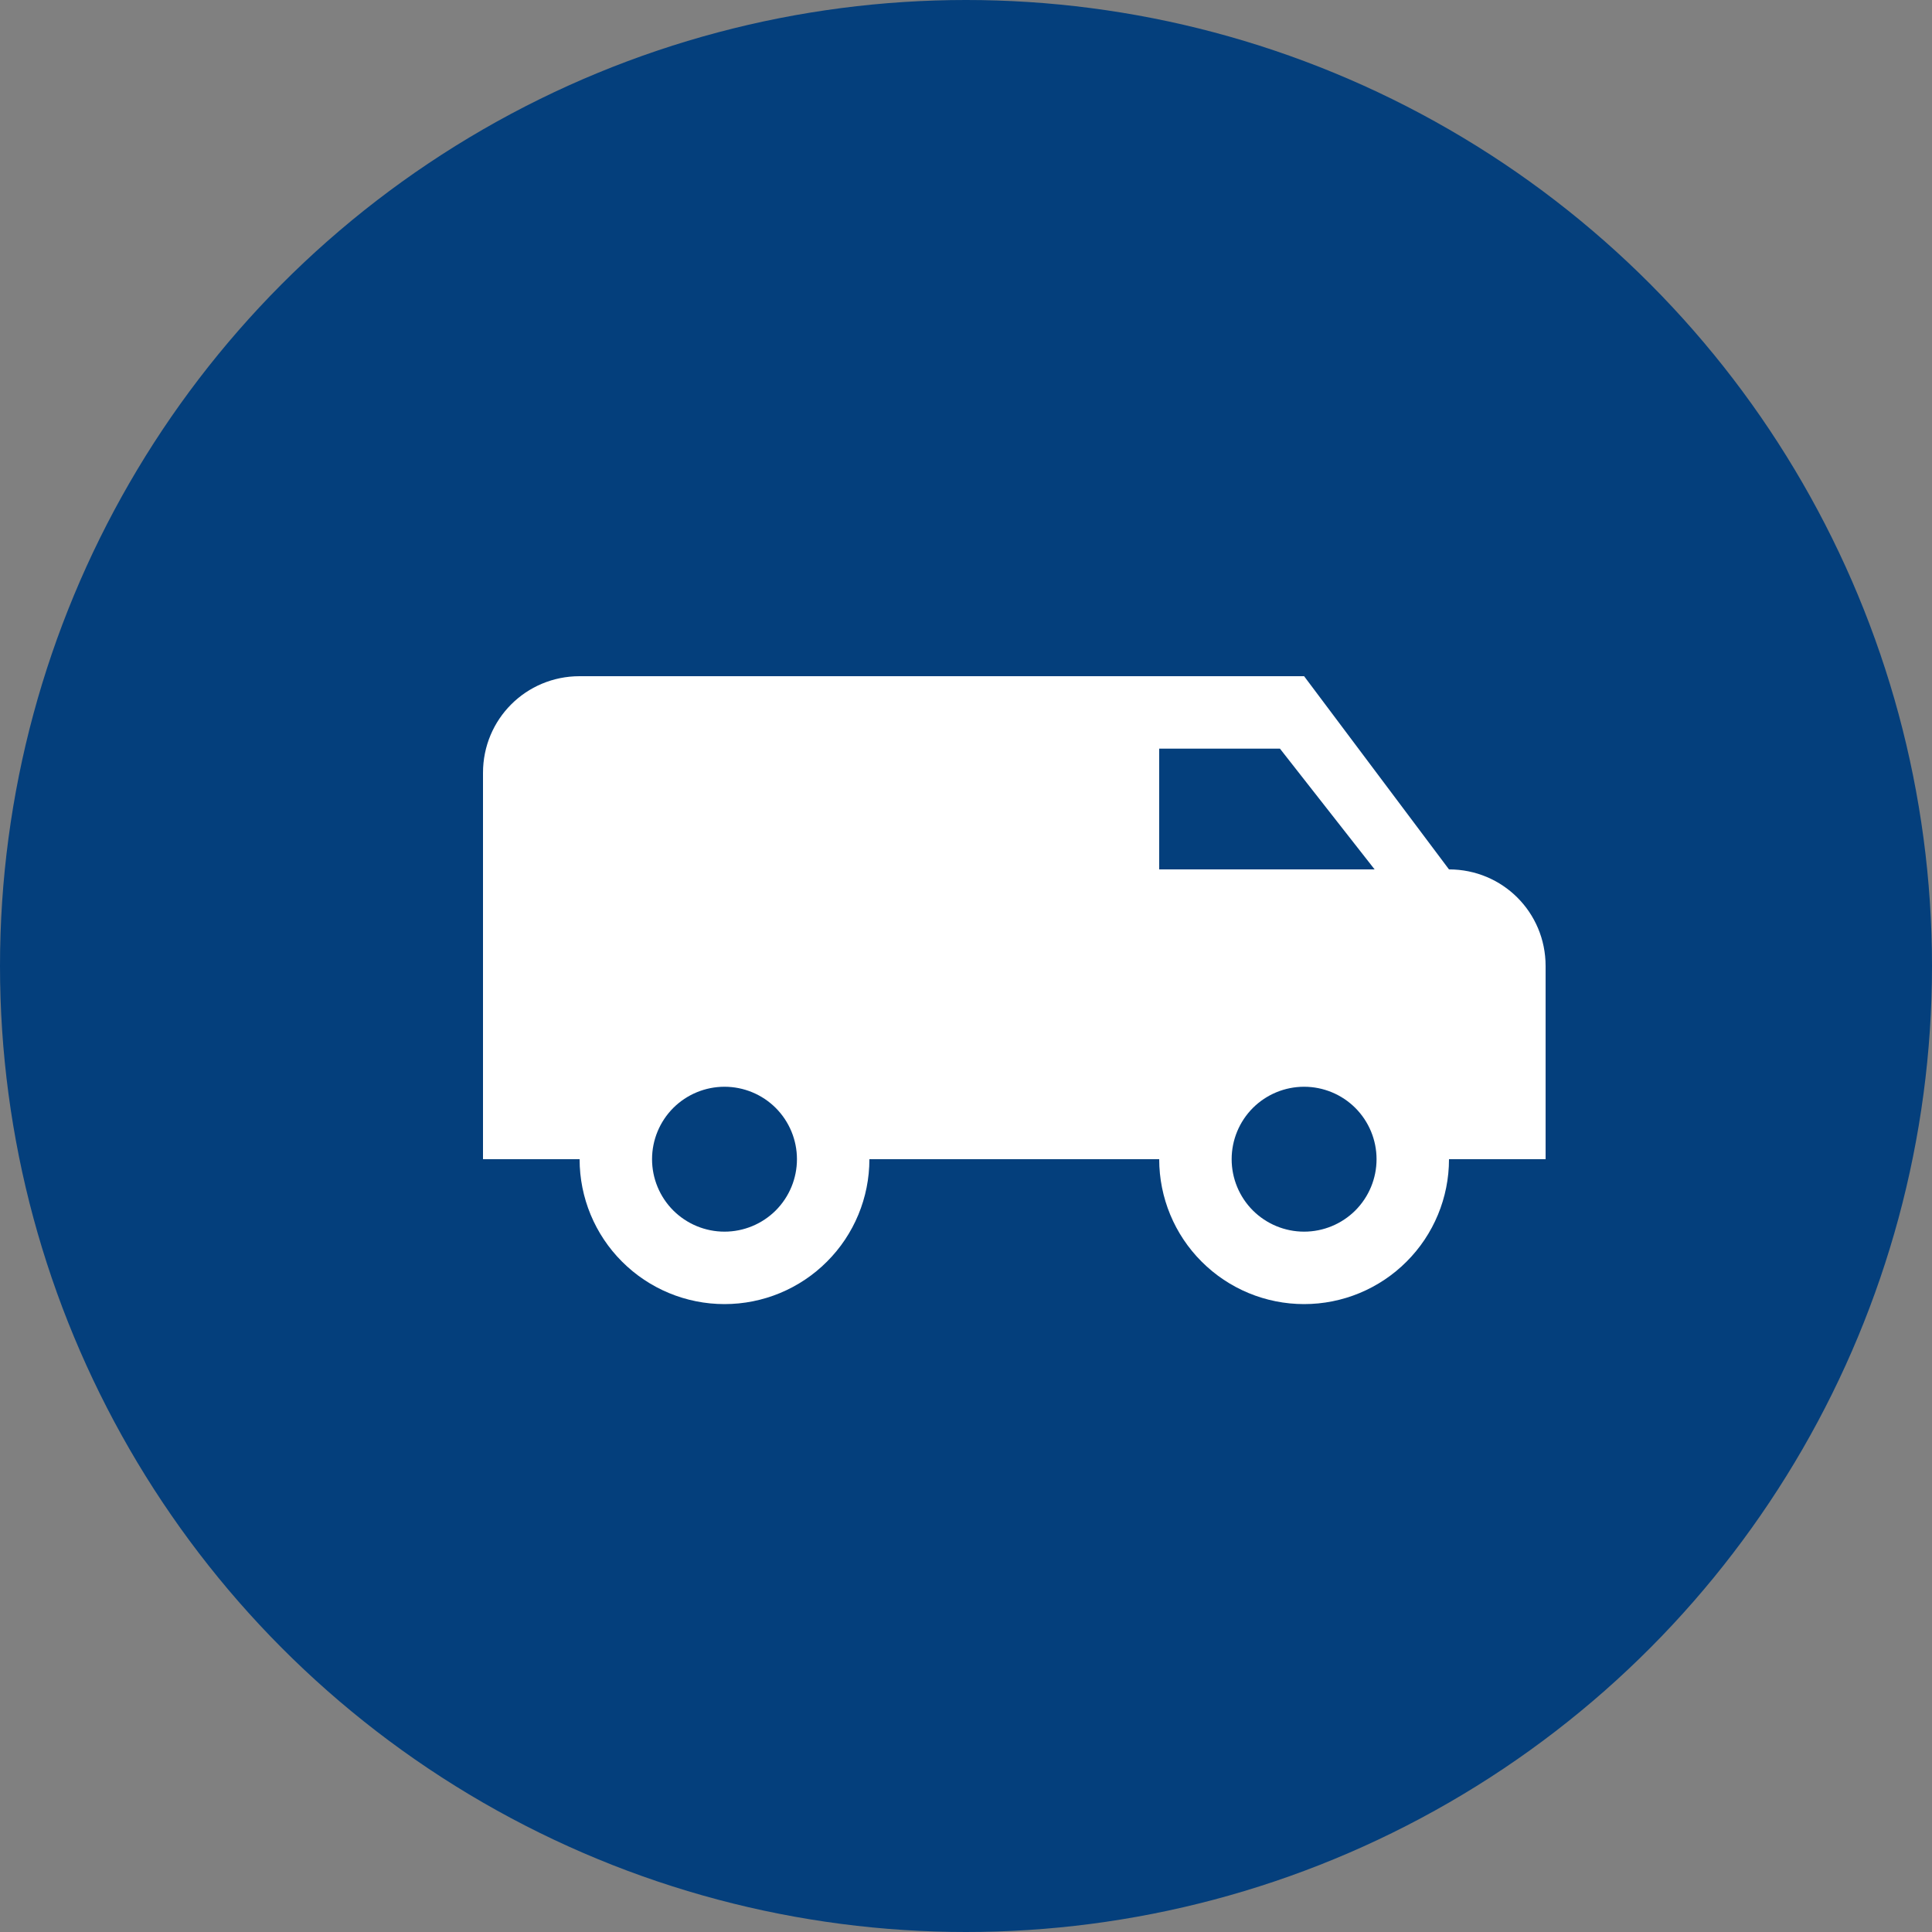
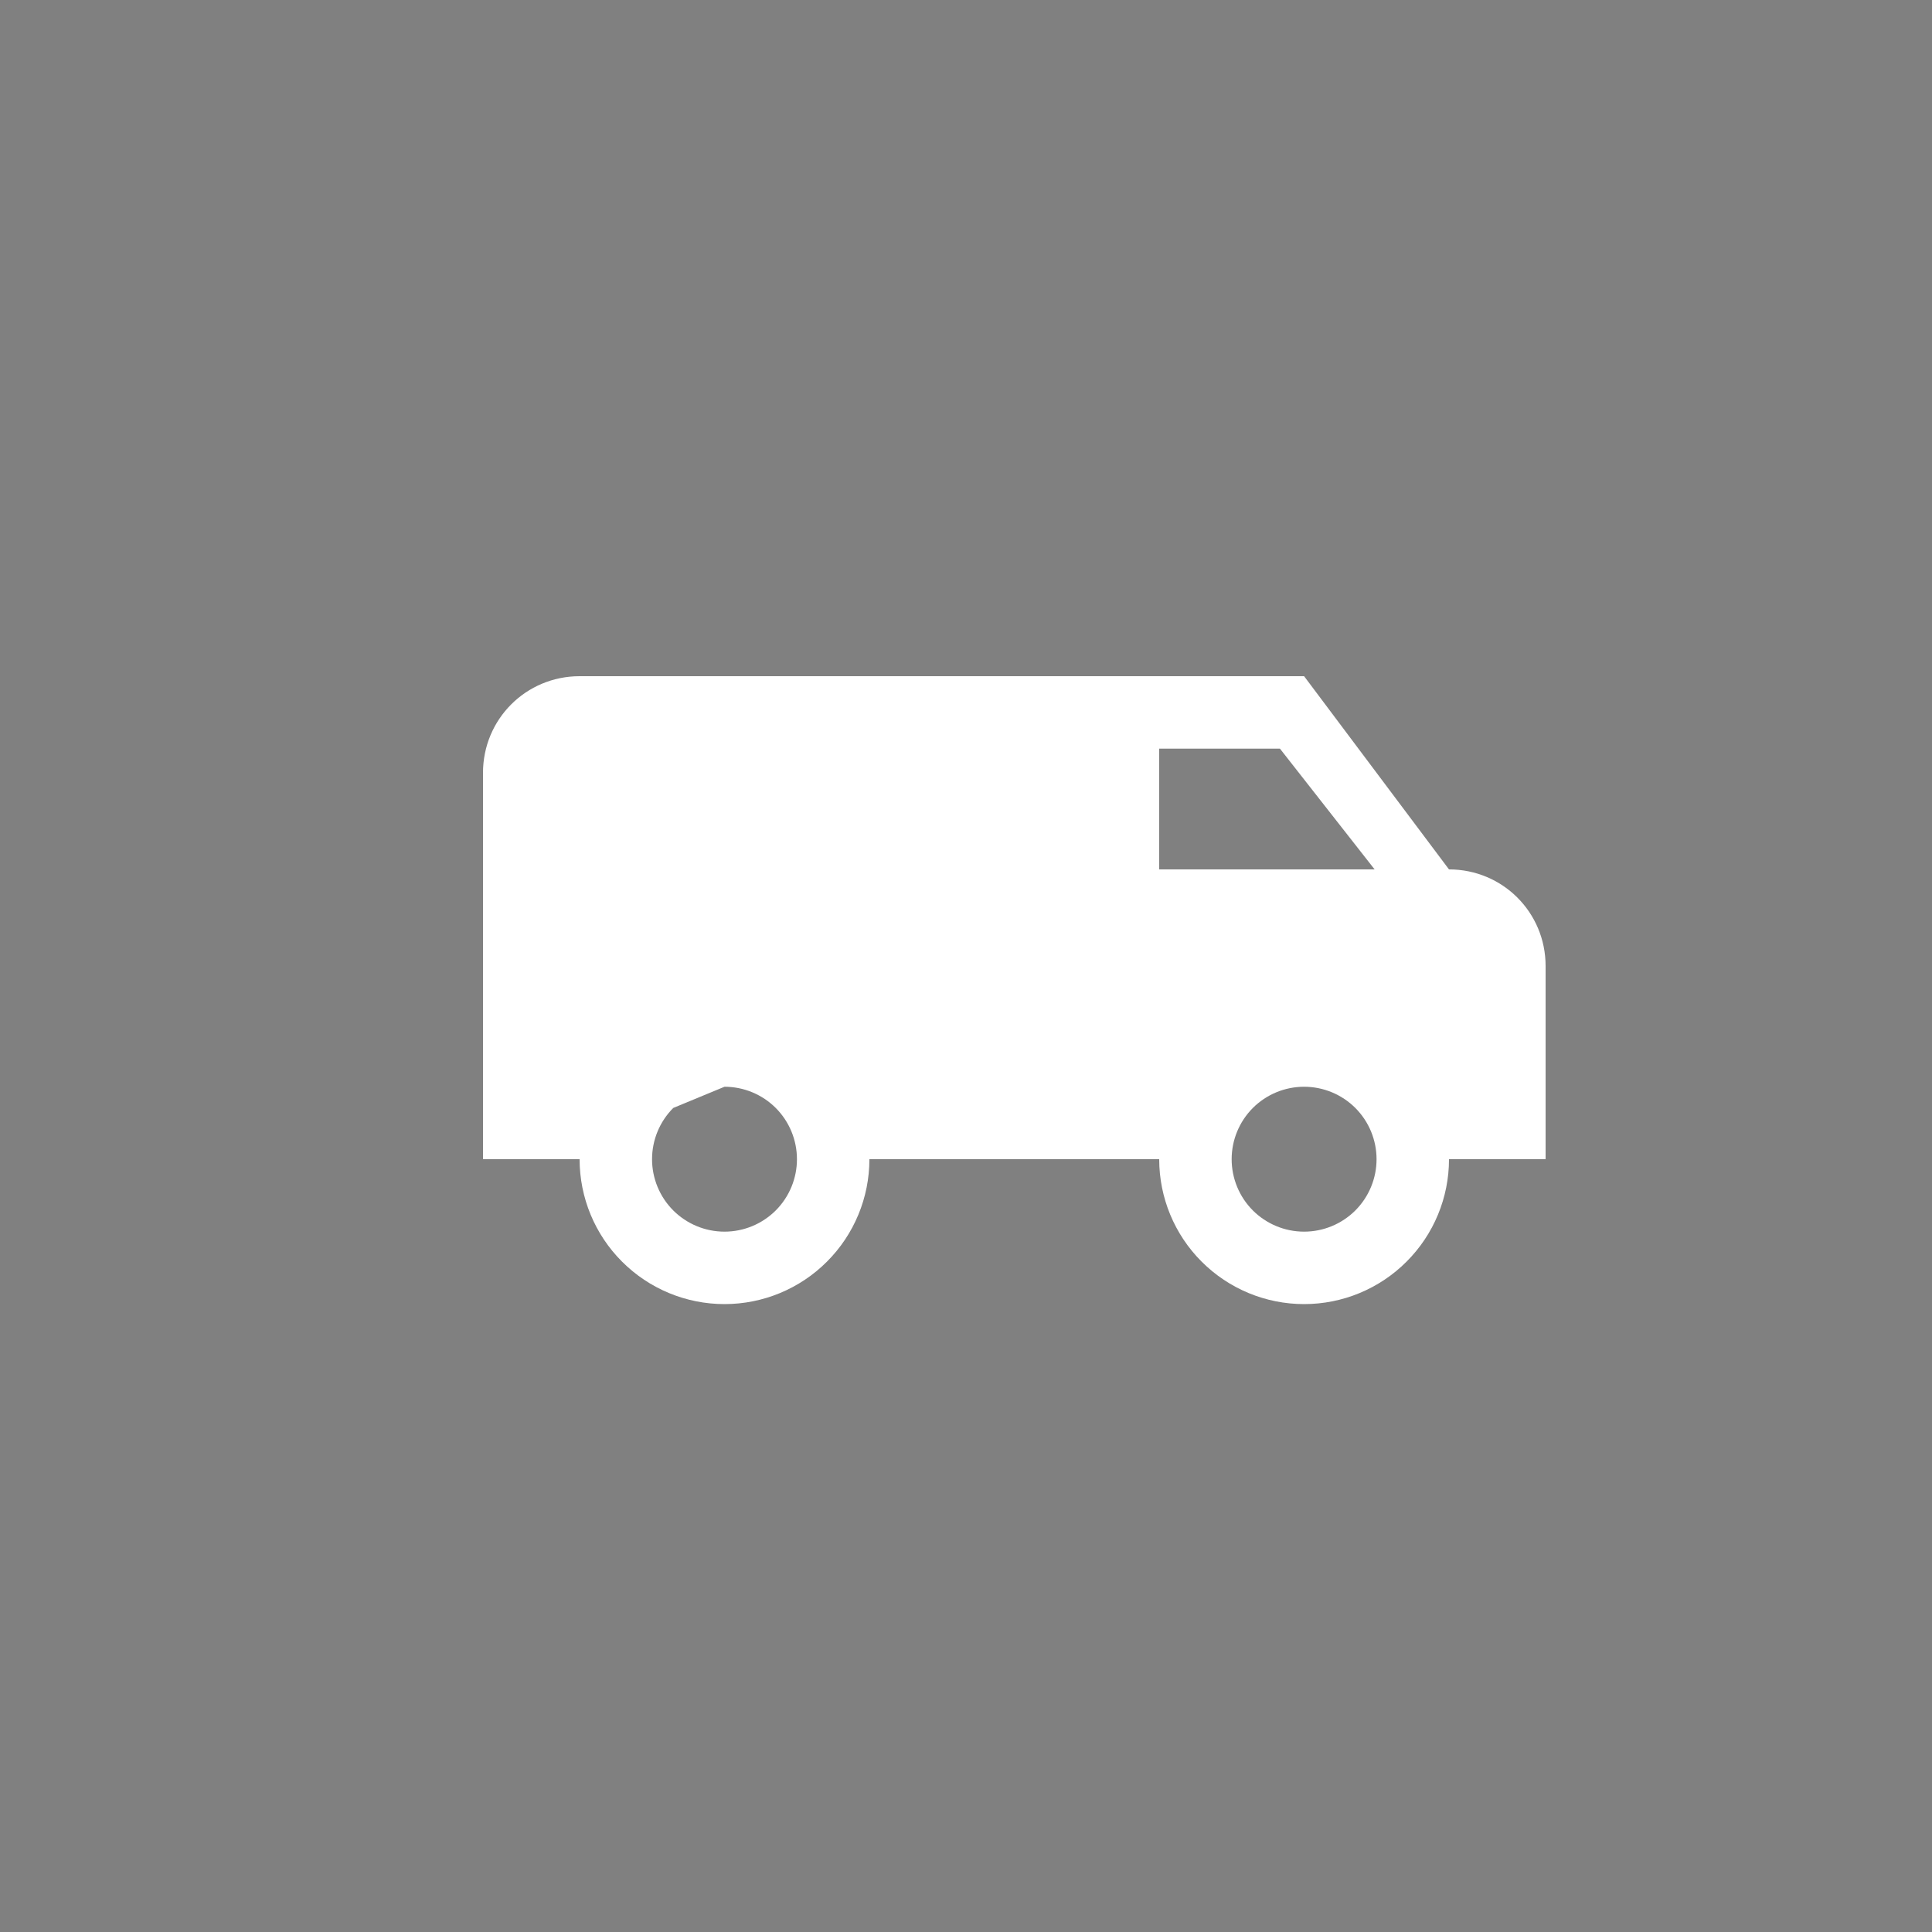
<svg xmlns="http://www.w3.org/2000/svg" width="40" height="40" viewBox="0 0 40 40" fill="none">
  <rect x="0" y="0" width="40" height="40" fill="#808080" stroke="none" />
-   <circle cx="20" cy="20" r="20" fill="#043F7C" />
-   <path d="M12 14C10.89 14 10 14.89 10 16V24H12C12 24.796 12.316 25.559 12.879 26.121C13.441 26.684 14.204 27 15 27C15.796 27 16.559 26.684 17.121 26.121C17.684 25.559 18 24.796 18 24H24C24 24.796 24.316 25.559 24.879 26.121C25.441 26.684 26.204 27 27 27C27.796 27 28.559 26.684 29.121 26.121C29.684 25.559 30 24.796 30 24H32V20C32 18.89 31.11 18 30 18L27 14H12ZM24 15.5H26.5L28.46 18H24V15.5ZM15 22.5C15.398 22.5 15.779 22.658 16.061 22.939C16.342 23.221 16.5 23.602 16.5 24C16.5 24.398 16.342 24.779 16.061 25.061C15.779 25.342 15.398 25.5 15 25.5C14.602 25.5 14.221 25.342 13.939 25.061C13.658 24.779 13.5 24.398 13.5 24C13.5 23.602 13.658 23.221 13.939 22.939C14.221 22.658 14.602 22.5 15 22.5ZM27 22.5C27.398 22.5 27.779 22.658 28.061 22.939C28.342 23.221 28.5 23.602 28.5 24C28.5 24.398 28.342 24.779 28.061 25.061C27.779 25.342 27.398 25.5 27 25.5C26.602 25.5 26.221 25.342 25.939 25.061C25.658 24.779 25.5 24.398 25.5 24C25.5 23.602 25.658 23.221 25.939 22.939C26.221 22.658 26.602 22.5 27 22.5Z" fill="white" />
+   <path d="M12 14C10.89 14 10 14.89 10 16V24H12C12 24.796 12.316 25.559 12.879 26.121C13.441 26.684 14.204 27 15 27C15.796 27 16.559 26.684 17.121 26.121C17.684 25.559 18 24.796 18 24H24C24 24.796 24.316 25.559 24.879 26.121C25.441 26.684 26.204 27 27 27C27.796 27 28.559 26.684 29.121 26.121C29.684 25.559 30 24.796 30 24H32V20C32 18.89 31.11 18 30 18L27 14H12ZM24 15.5H26.5L28.46 18H24V15.5ZM15 22.5C15.398 22.5 15.779 22.658 16.061 22.939C16.342 23.221 16.5 23.602 16.5 24C16.5 24.398 16.342 24.779 16.061 25.061C15.779 25.342 15.398 25.5 15 25.5C14.602 25.5 14.221 25.342 13.939 25.061C13.658 24.779 13.5 24.398 13.5 24C13.5 23.602 13.658 23.221 13.939 22.939ZM27 22.5C27.398 22.5 27.779 22.658 28.061 22.939C28.342 23.221 28.5 23.602 28.5 24C28.5 24.398 28.342 24.779 28.061 25.061C27.779 25.342 27.398 25.5 27 25.5C26.602 25.5 26.221 25.342 25.939 25.061C25.658 24.779 25.5 24.398 25.5 24C25.5 23.602 25.658 23.221 25.939 22.939C26.221 22.658 26.602 22.5 27 22.5Z" fill="white" />
</svg>